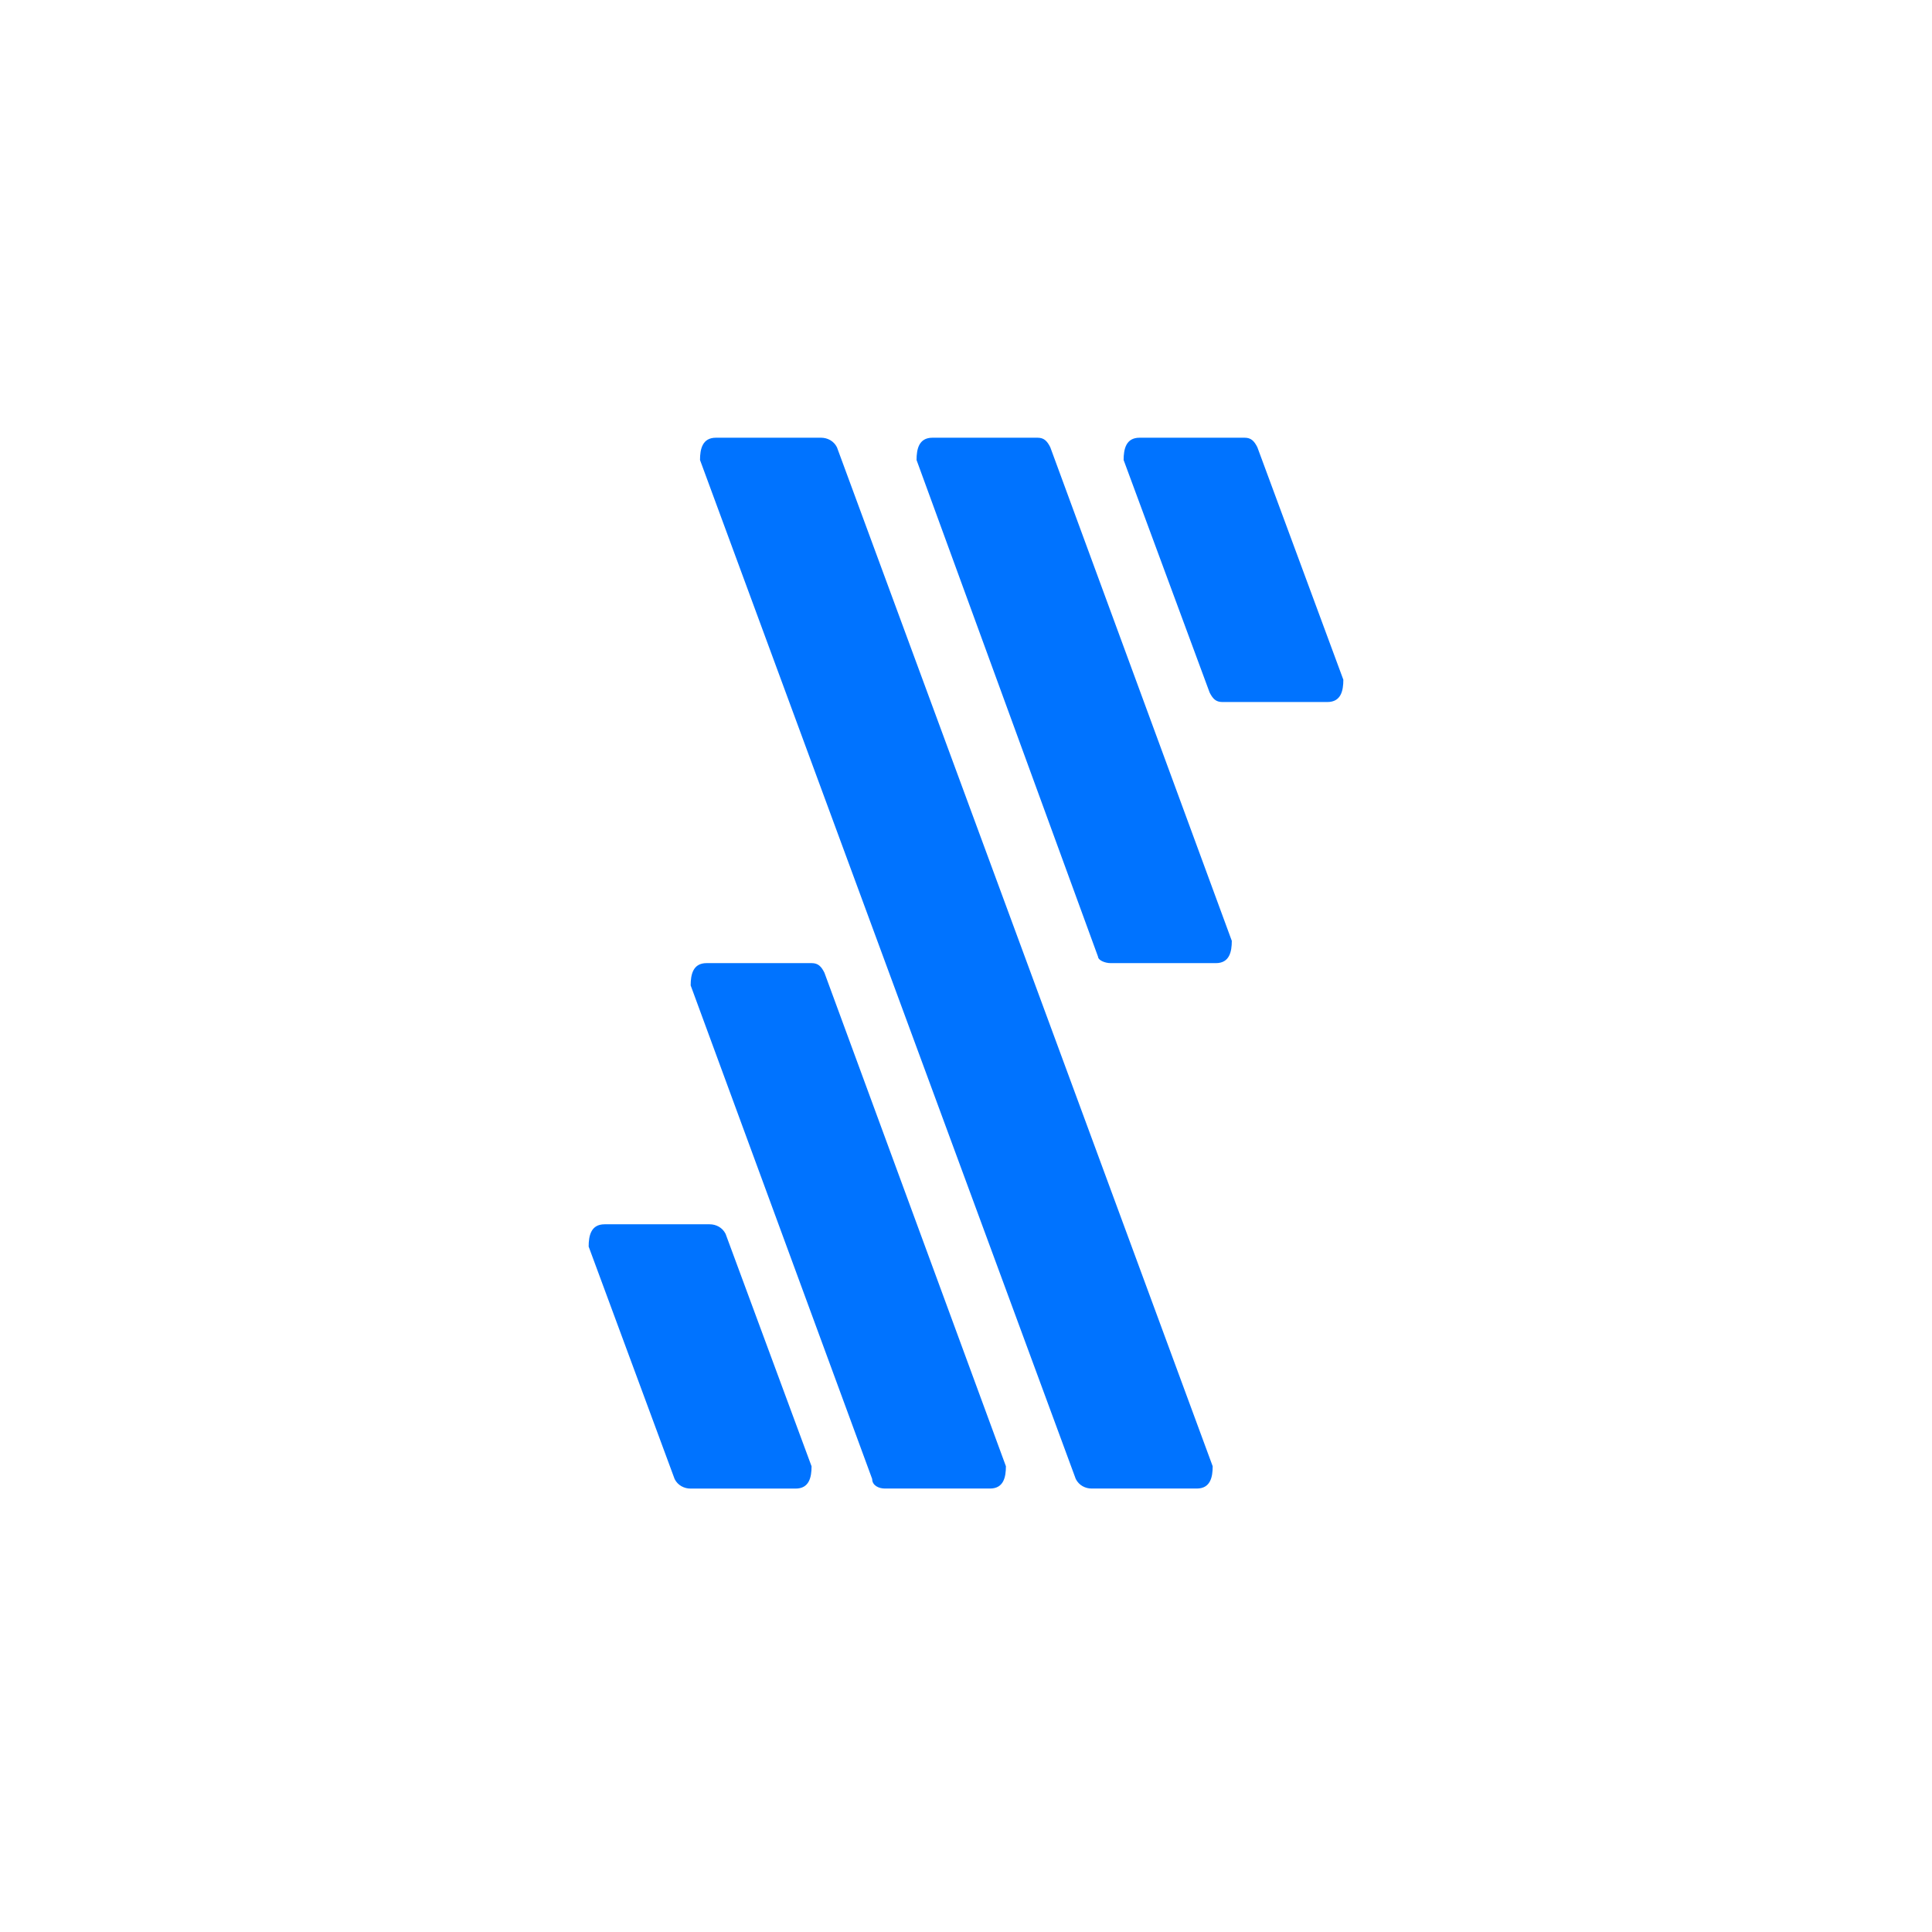
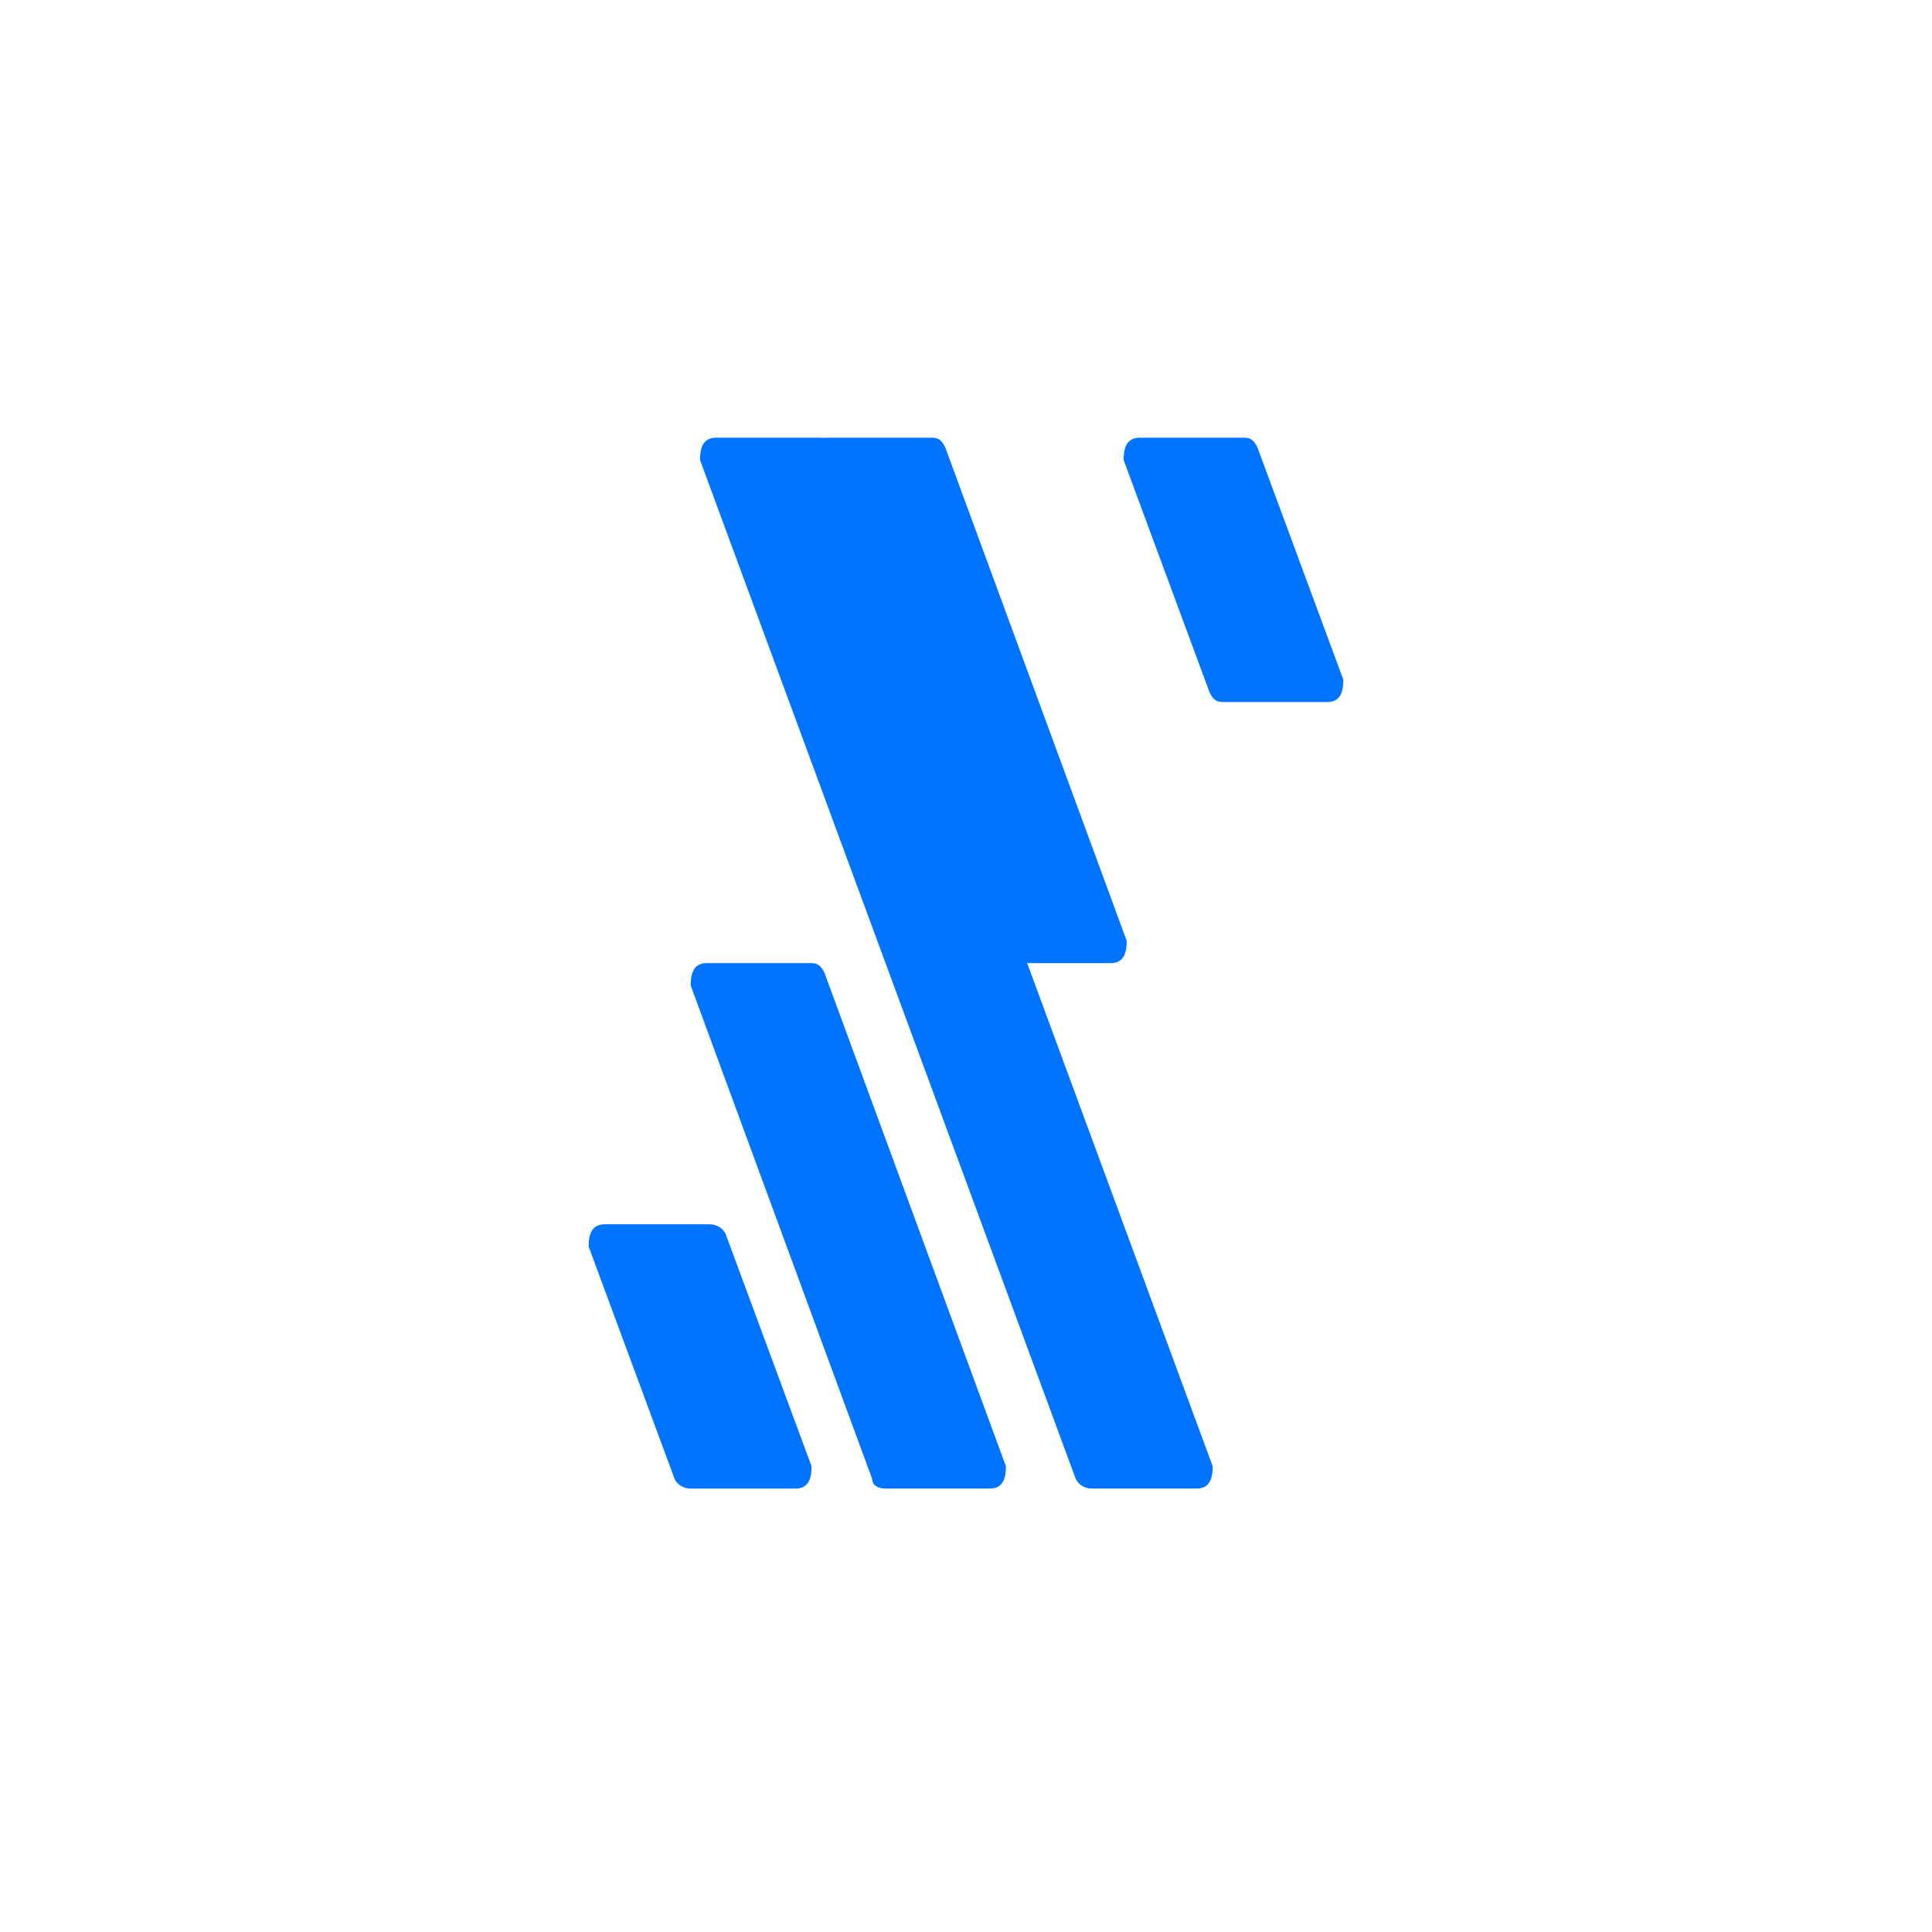
<svg xmlns="http://www.w3.org/2000/svg" width="256" height="256" fill="none">
-   <path d="M147.186 127.62h13.924c1.806 0 2.11-1.513 2.11-2.954l-24.051-65.4c-.422-.844-.844-1.266-1.688-1.266h-13.924c-1.806 0-2.109 1.512-2.109 2.954l24.05 65.822c0 .422.844.844 1.688.844Zm-2.531 69.619h13.924c1.806 0 2.109-1.512 2.109-2.953L110.9 59.266c-.422-.844-1.266-1.266-2.11-1.266H94.866c-1.806 0-2.11 1.512-2.11 2.954l49.789 135.019c.422.844 1.266 1.266 2.11 1.266Zm-27.4 0h13.924c1.807 0 2.11-1.513 2.11-2.954l-24.05-65.4c-.422-.844-.844-1.266-1.688-1.266H93.627c-1.806 0-2.11 1.512-2.11 2.954l24.051 65.4c0 .844.844 1.266 1.687 1.266Zm31.631-136.285 11.393 30.801c.422.844.844 1.266 1.687 1.266h13.924c1.807 0 2.11-1.513 2.11-2.954l-11.392-30.801c-.422-.844-.844-1.266-1.688-1.266h-13.924c-1.806 0-2.11 1.512-2.11 2.954ZM91.502 197.245h13.924c1.806 0 2.11-1.512 2.11-2.953L96.143 163.49c-.422-.843-1.266-1.265-2.11-1.265H80.11c-1.807 0-2.11 1.512-2.11 2.953l11.392 30.802c.422.843 1.266 1.265 2.11 1.265Z" fill="#0073FF" />
+   <path d="M147.186 127.62c1.806 0 2.11-1.513 2.11-2.954l-24.051-65.4c-.422-.844-.844-1.266-1.688-1.266h-13.924c-1.806 0-2.109 1.512-2.109 2.954l24.05 65.822c0 .422.844.844 1.688.844Zm-2.531 69.619h13.924c1.806 0 2.109-1.512 2.109-2.953L110.9 59.266c-.422-.844-1.266-1.266-2.11-1.266H94.866c-1.806 0-2.11 1.512-2.11 2.954l49.789 135.019c.422.844 1.266 1.266 2.11 1.266Zm-27.4 0h13.924c1.807 0 2.11-1.513 2.11-2.954l-24.05-65.4c-.422-.844-.844-1.266-1.688-1.266H93.627c-1.806 0-2.11 1.512-2.11 2.954l24.051 65.4c0 .844.844 1.266 1.687 1.266Zm31.631-136.285 11.393 30.801c.422.844.844 1.266 1.687 1.266h13.924c1.807 0 2.11-1.513 2.11-2.954l-11.392-30.801c-.422-.844-.844-1.266-1.688-1.266h-13.924c-1.806 0-2.11 1.512-2.11 2.954ZM91.502 197.245h13.924c1.806 0 2.11-1.512 2.11-2.953L96.143 163.49c-.422-.843-1.266-1.265-2.11-1.265H80.11c-1.807 0-2.11 1.512-2.11 2.953l11.392 30.802c.422.843 1.266 1.265 2.11 1.265Z" fill="#0073FF" />
</svg>